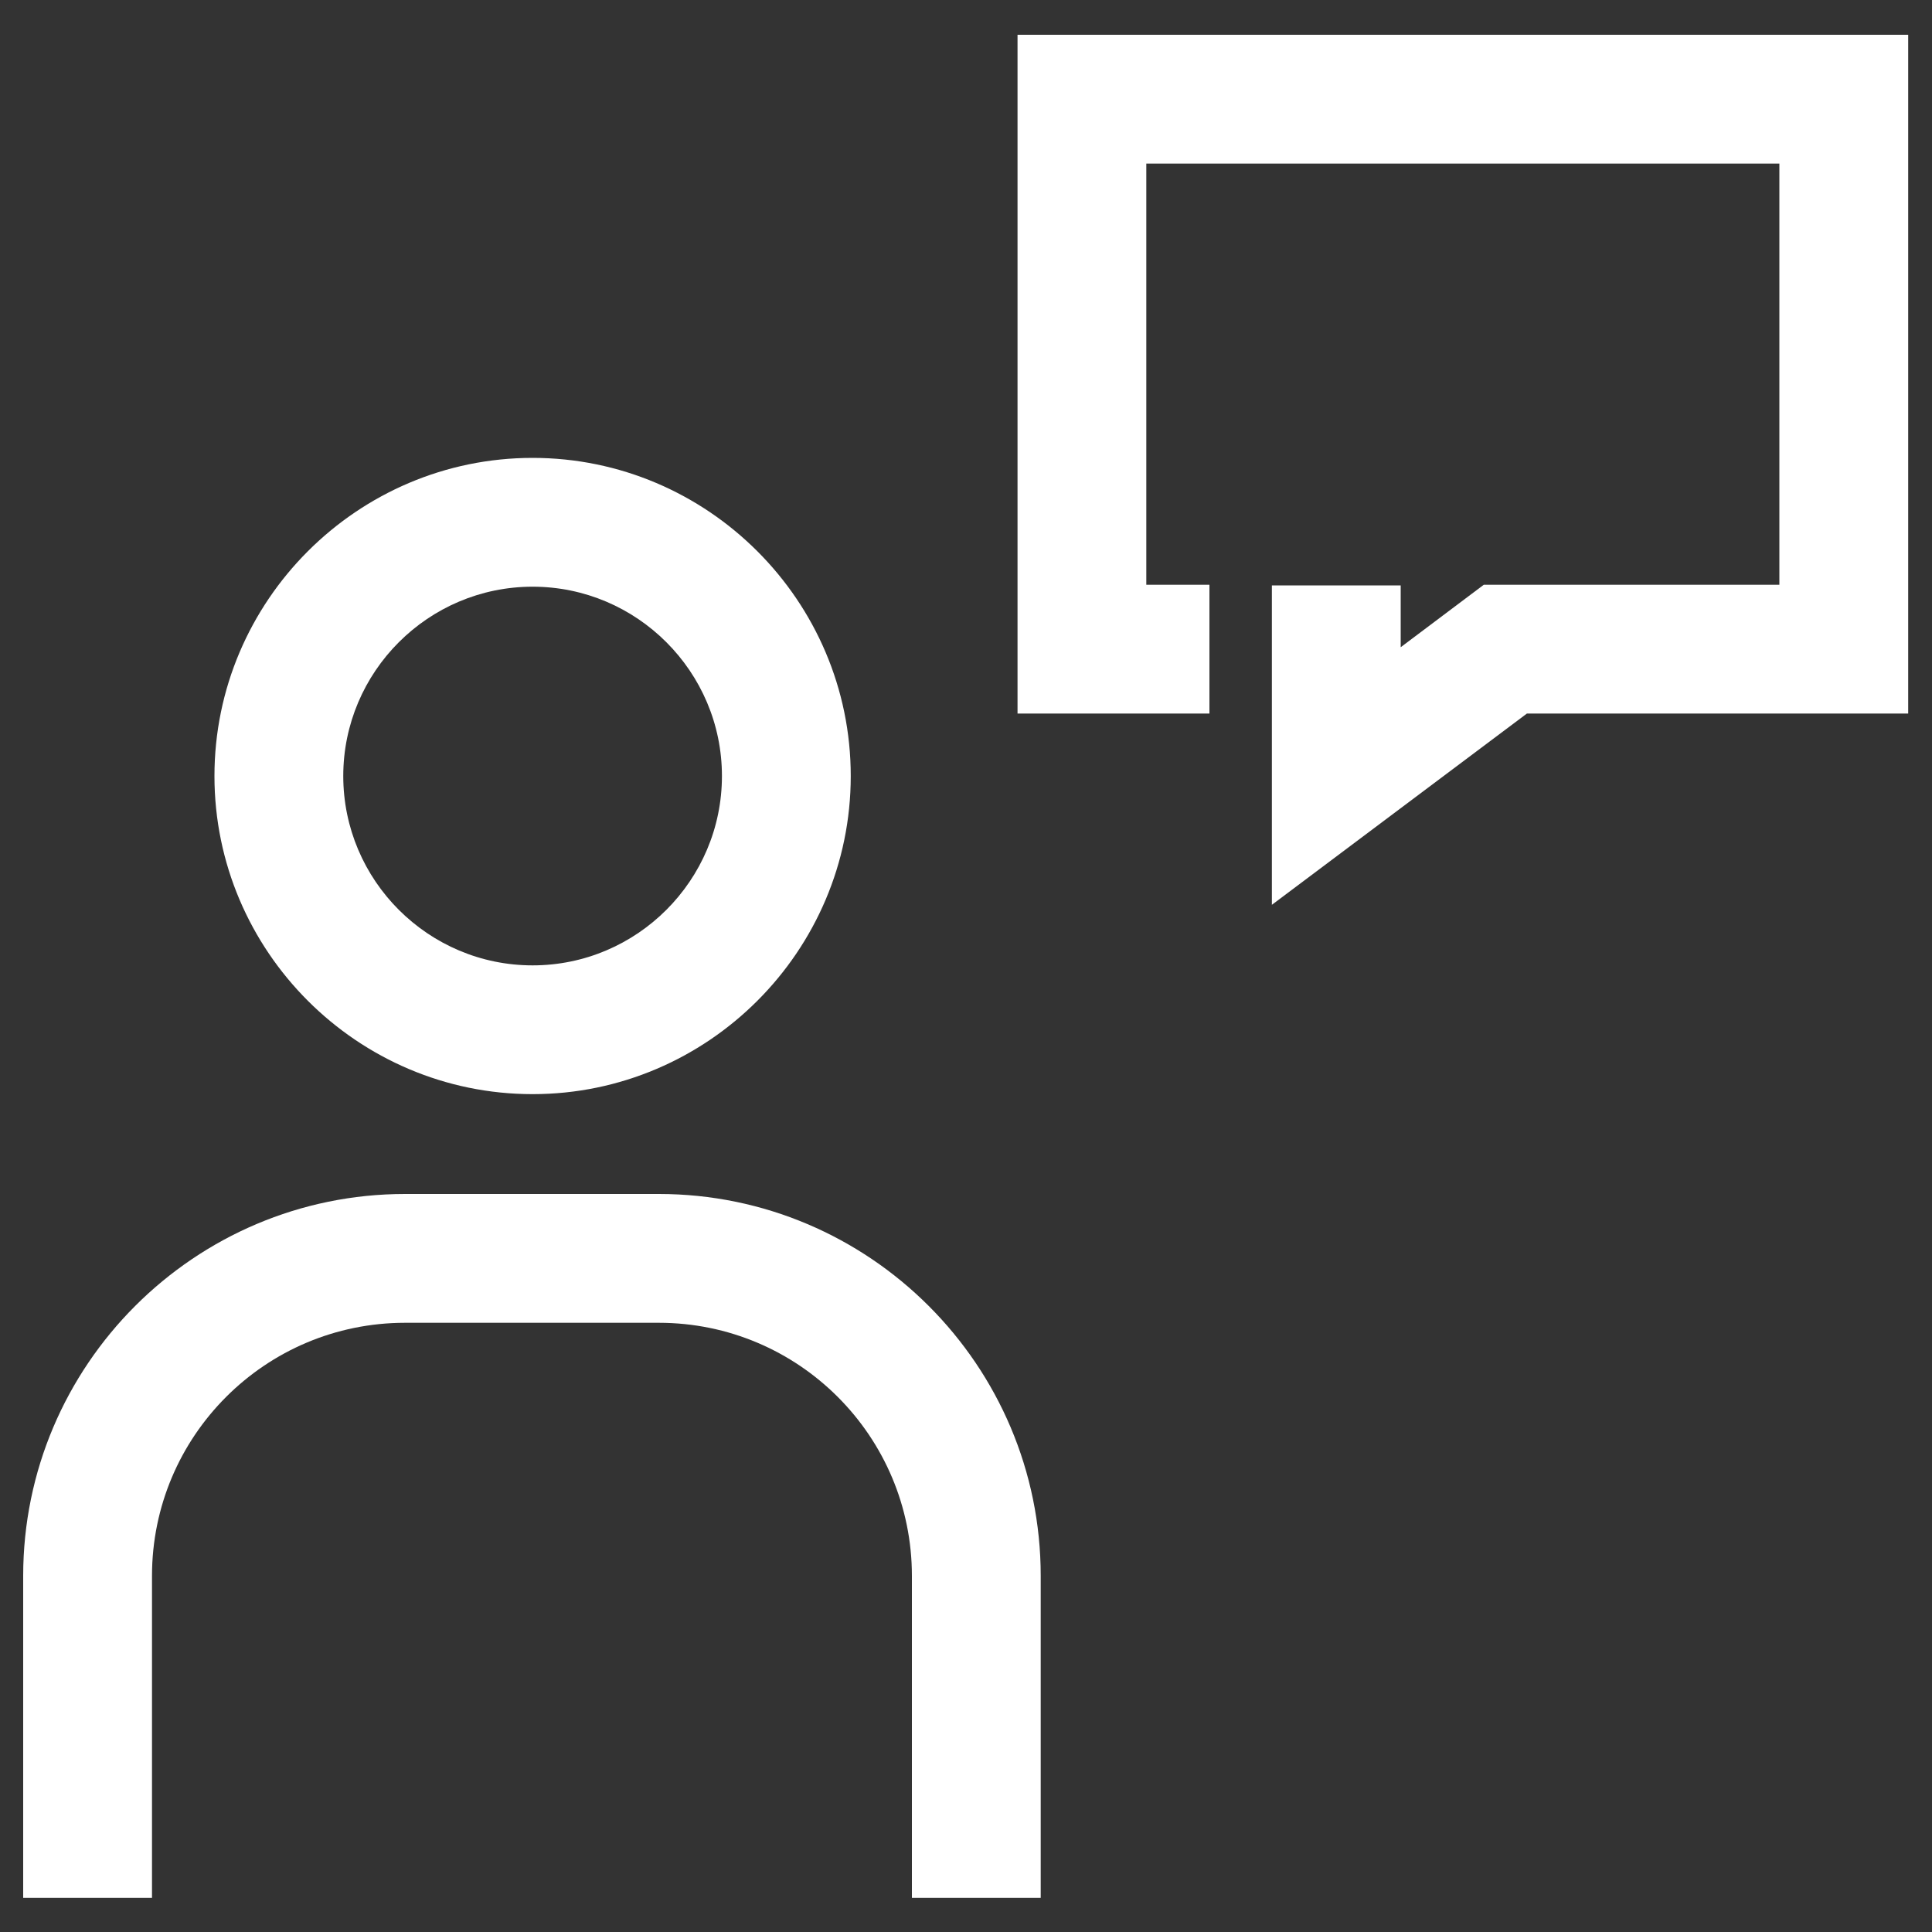
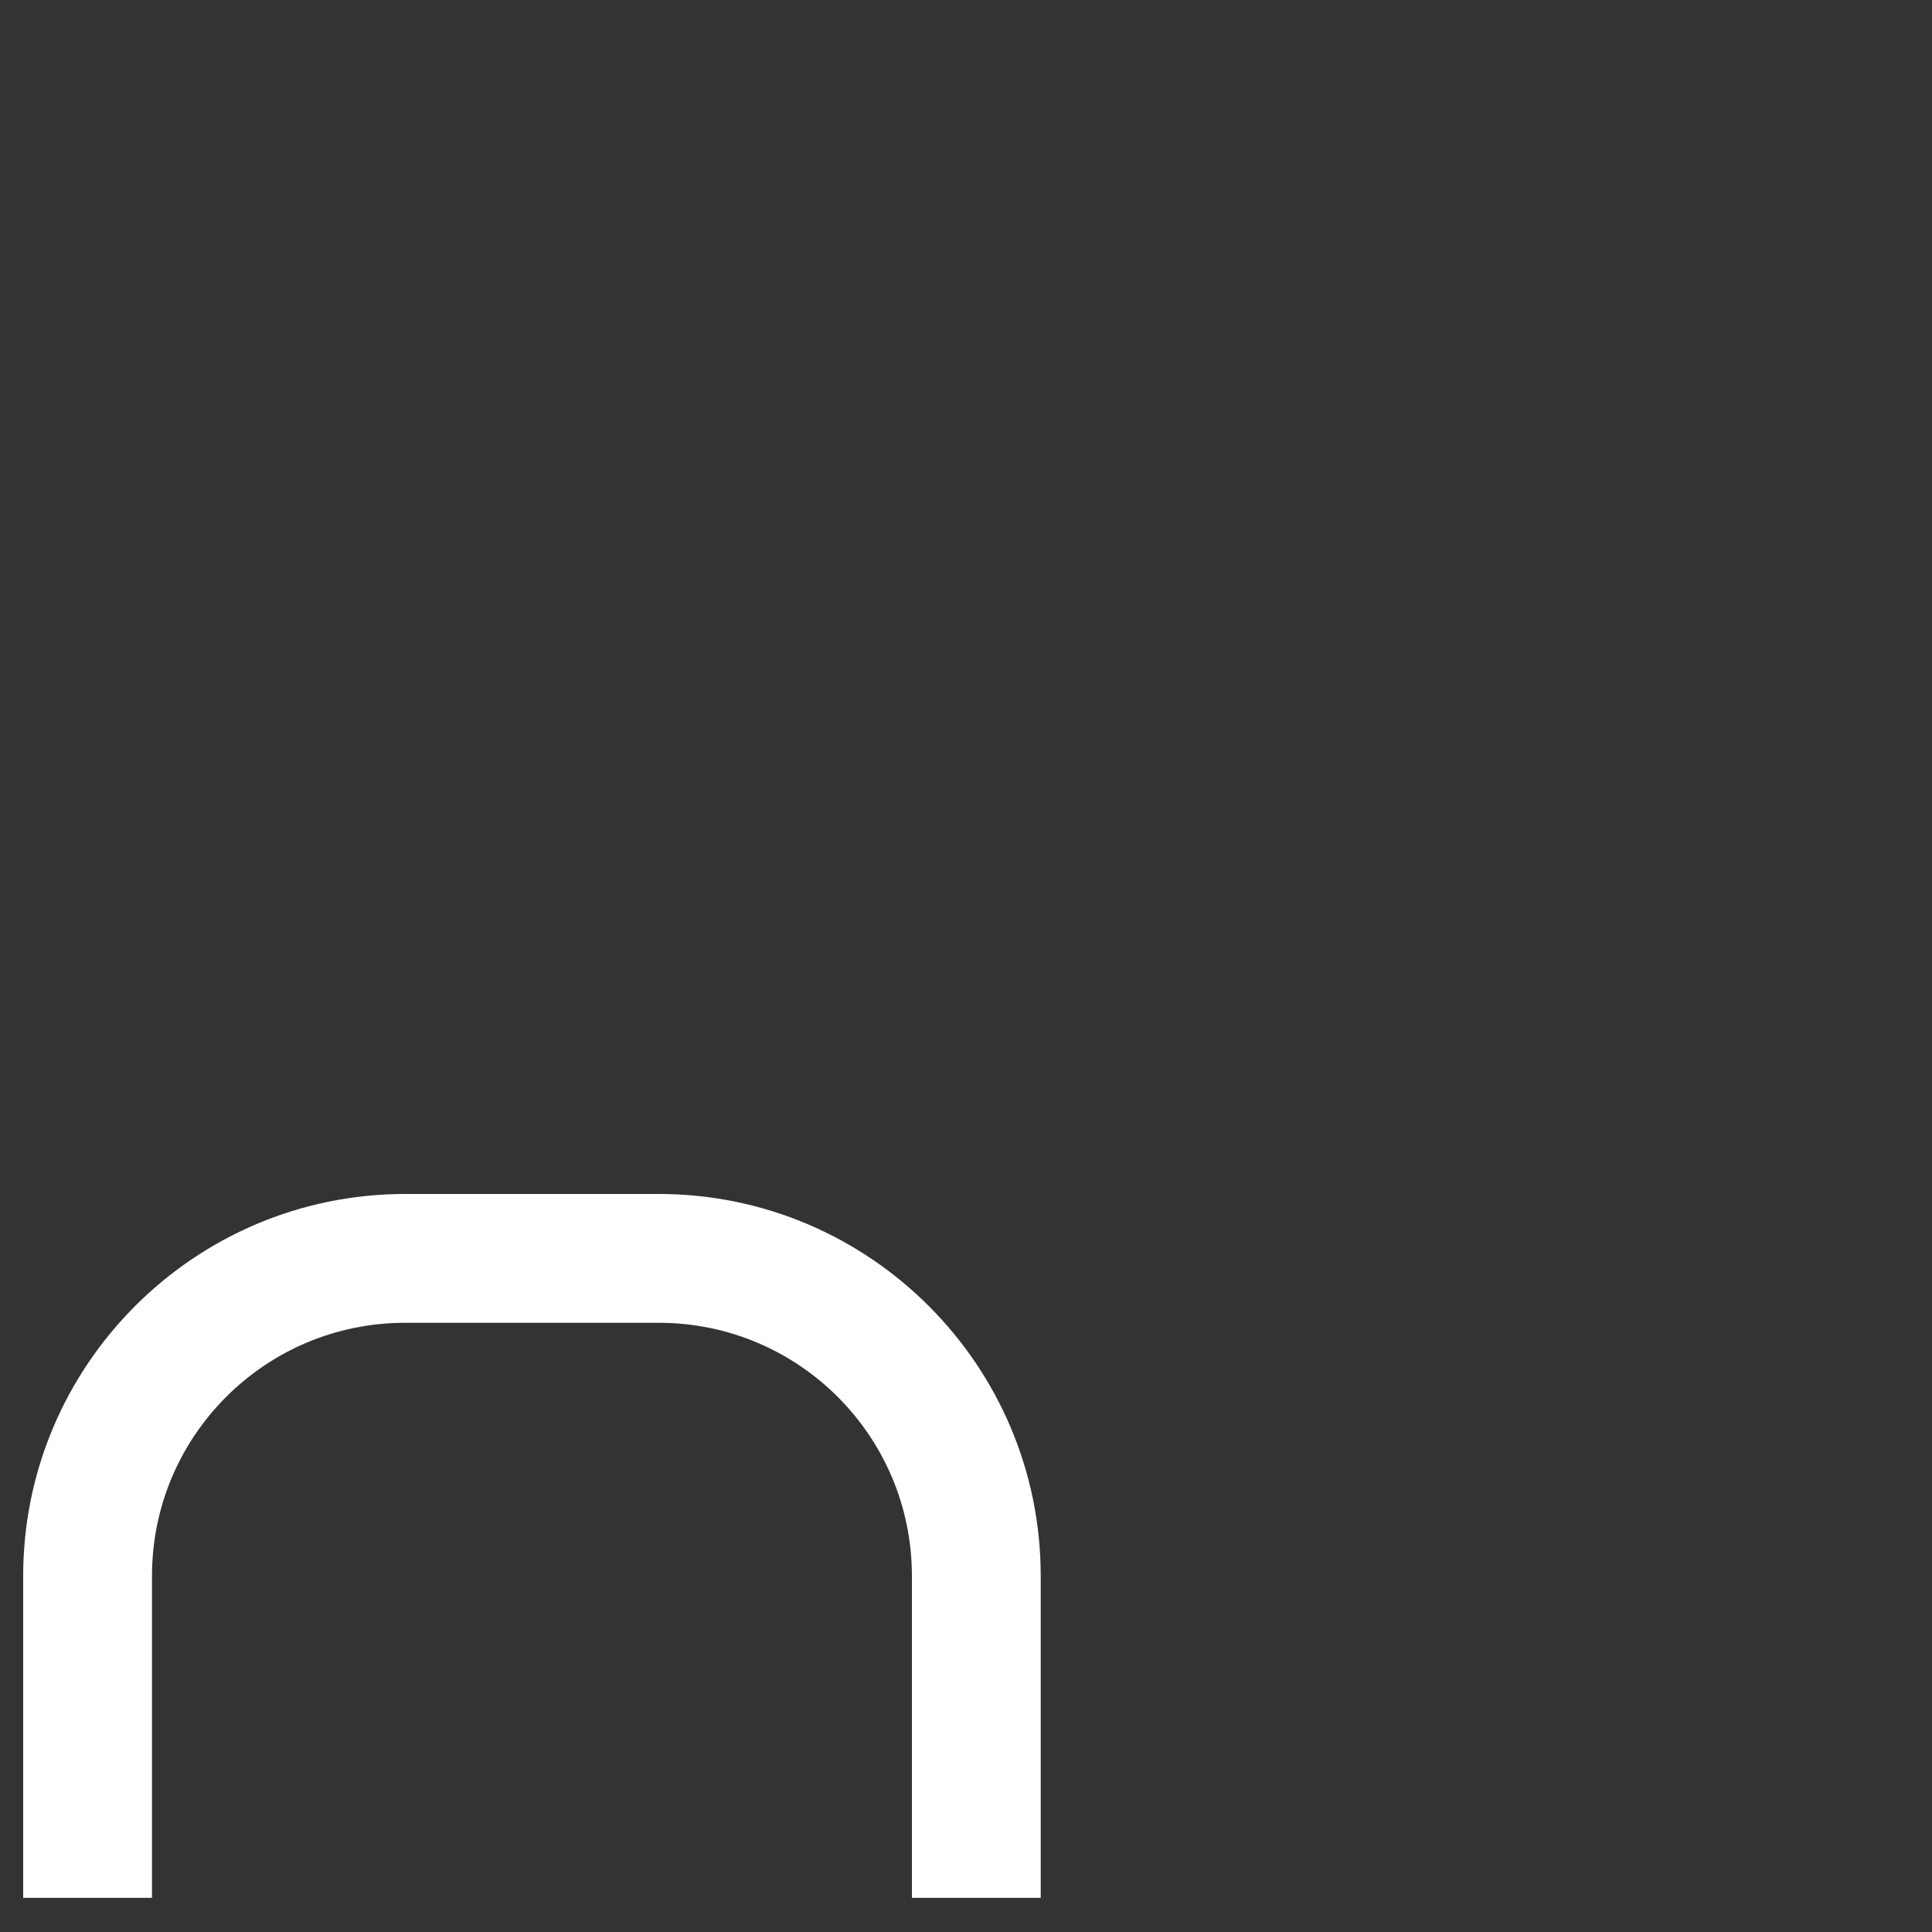
<svg xmlns="http://www.w3.org/2000/svg" width="52" height="52" viewBox="0 0 52 52" fill="none">
  <rect x="0" y="0" width="52" height="52" fill="#333333" stroke="none" />
  <g clip-path="url(#clip0_21_78)">
-     <path d="M27.387 0.936V19.205H32.552V15.739H30.853V4.403H47.892V15.739H39.936L37.7 17.42V15.756H34.233V24.353L41.097 19.205H51.359V0.936H27.387Z" fill="white" />
-     <path d="M14.335 29.449C19.05 29.449 22.898 25.601 22.898 20.887C22.898 16.172 19.05 12.324 14.335 12.324C9.62 12.324 5.772 16.172 5.772 20.887C5.772 25.601 9.62 29.449 14.335 29.449ZM14.335 15.791C17.143 15.791 19.431 18.079 19.431 20.887C19.431 23.695 17.143 25.983 14.335 25.983C11.527 25.983 9.239 23.695 9.239 20.887C9.239 18.079 11.527 15.791 14.335 15.791Z" fill="white" />
    <path d="M17.732 32.136H10.903C5.235 32.136 0.624 36.747 0.624 42.415V51.081H4.091V42.415C4.091 38.653 7.141 35.603 10.903 35.603H17.732C21.493 35.603 24.544 38.653 24.544 42.415V51.081H28.011V42.415C28.011 36.747 23.4 32.136 17.732 32.136Z" fill="white" />
  </g>
  <defs>
    <clipPath id="clip0_21_78">
      <rect width="52" height="52" fill="white" />
    </clipPath>
  </defs>
</svg>